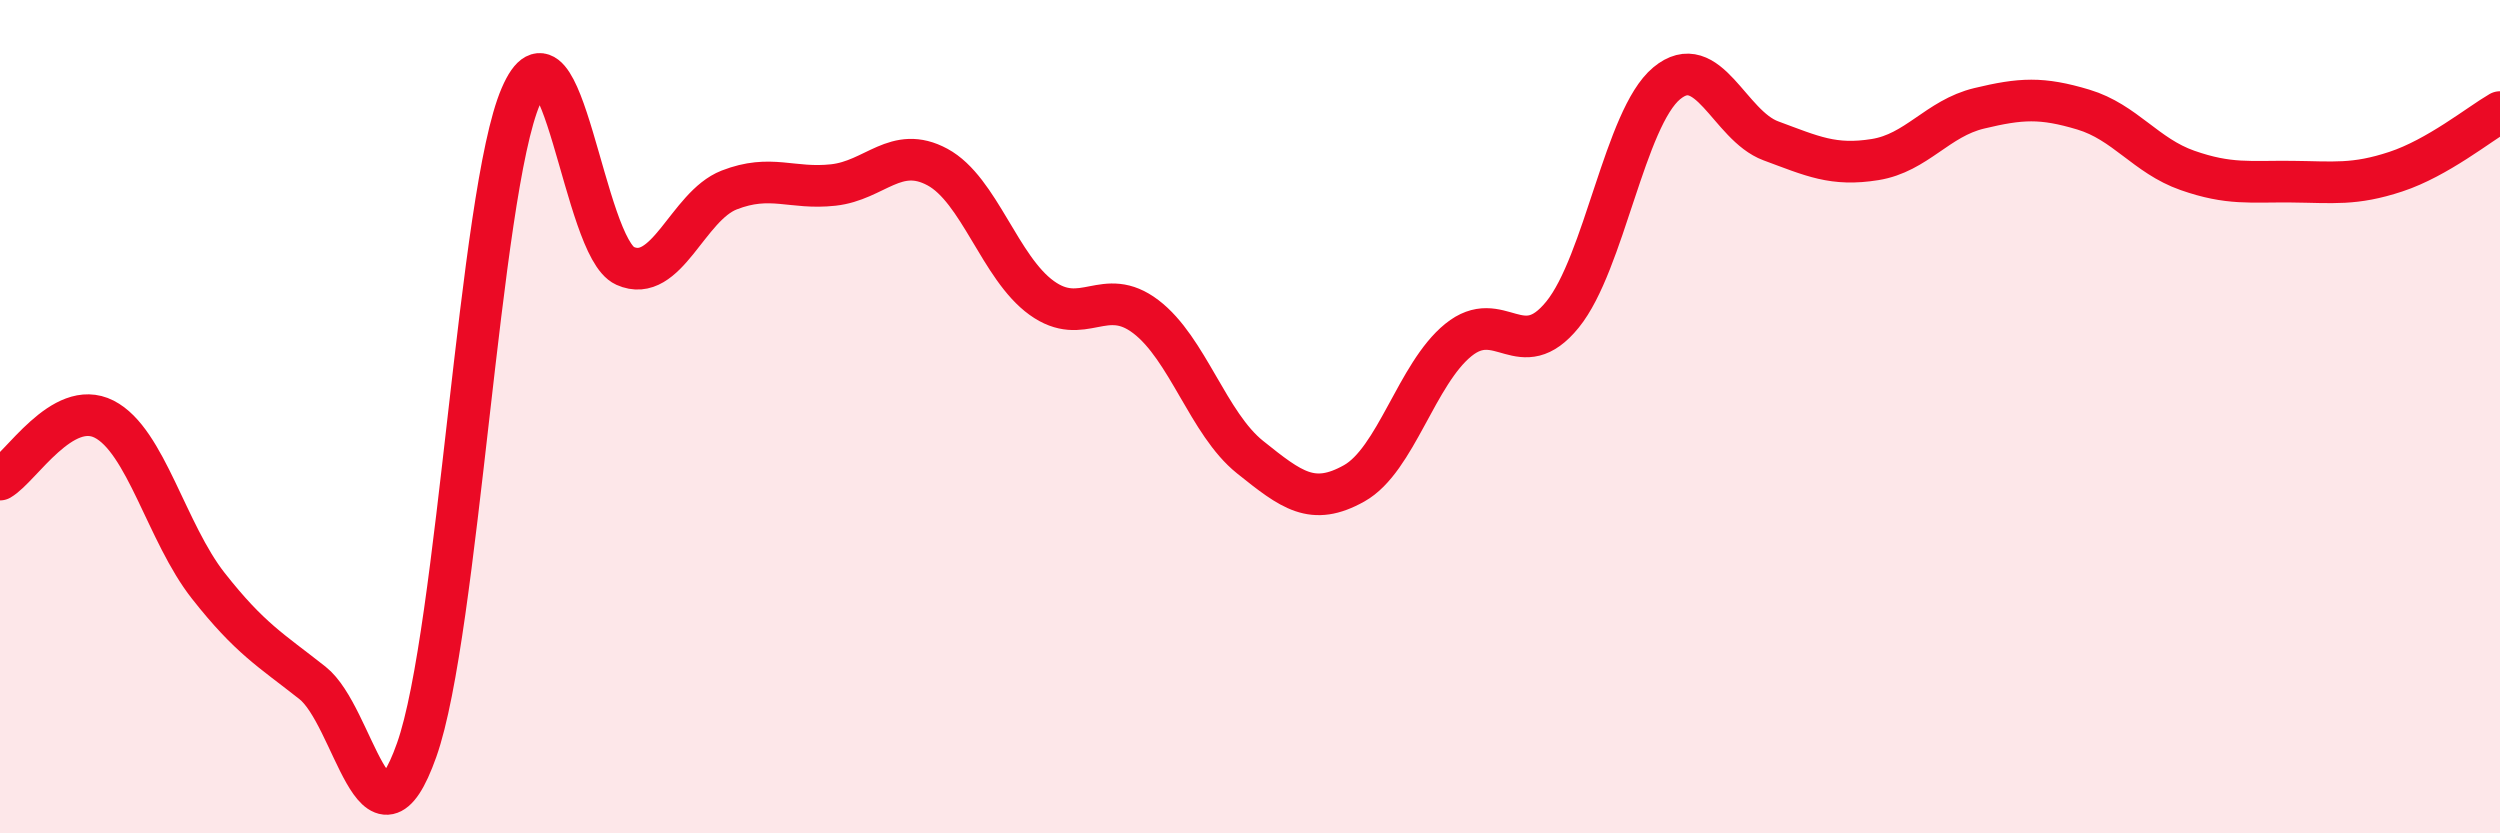
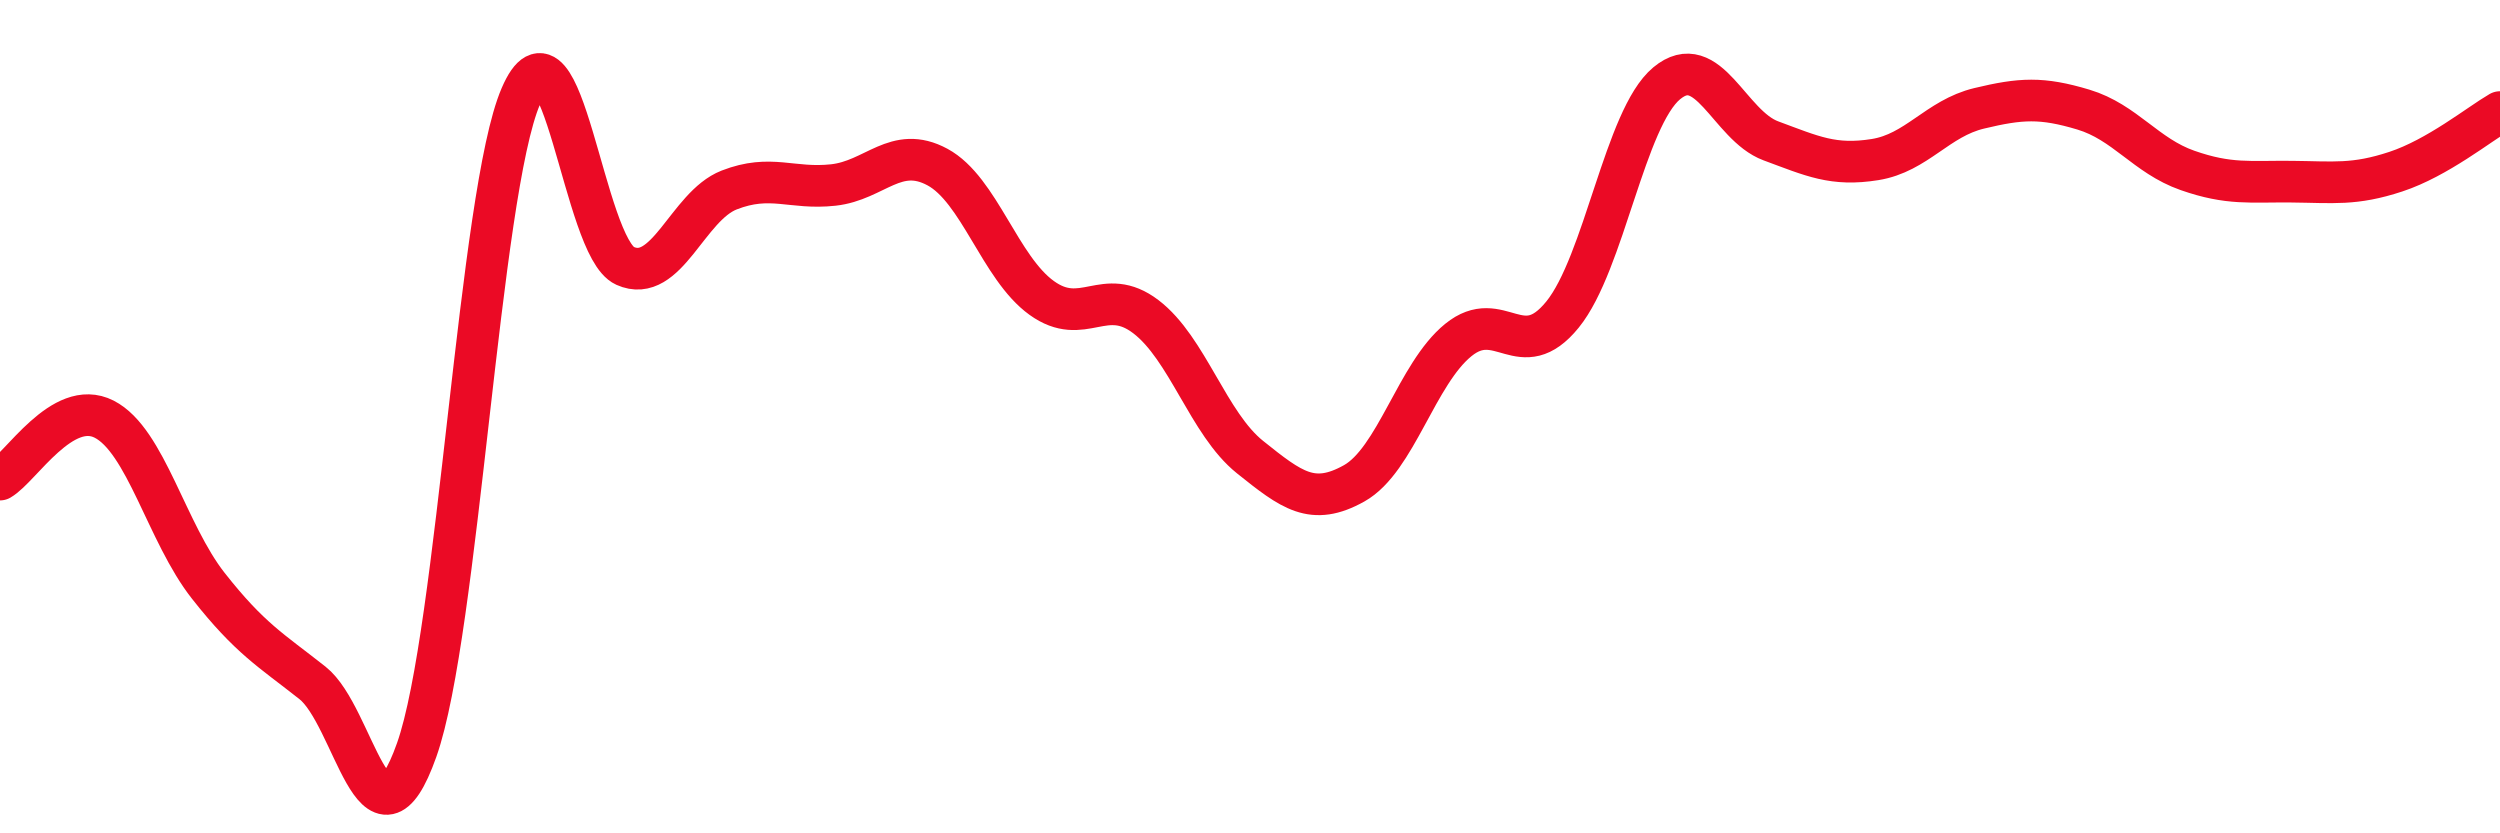
<svg xmlns="http://www.w3.org/2000/svg" width="60" height="20" viewBox="0 0 60 20">
-   <path d="M 0,11.51 C 0.5,11.22 1.5,9.55 2.5,10.06 C 3.5,10.57 4,12.79 5,14.06 C 6,15.33 6.5,15.6 7.5,16.39 C 8.5,17.18 9,20.82 10,18 C 11,15.18 11.5,4.63 12.5,2.31 C 13.5,-0.01 14,5.93 15,6.38 C 16,6.83 16.5,4.95 17.5,4.56 C 18.5,4.17 19,4.55 20,4.44 C 21,4.33 21.5,3.47 22.5,4.01 C 23.5,4.55 24,6.43 25,7.15 C 26,7.87 26.5,6.84 27.5,7.6 C 28.5,8.36 29,10.17 30,10.97 C 31,11.77 31.5,12.16 32.5,11.6 C 33.5,11.04 34,8.97 35,8.16 C 36,7.35 36.5,8.78 37.5,7.55 C 38.5,6.32 39,2.83 40,2 C 41,1.17 41.5,3.01 42.5,3.38 C 43.5,3.75 44,3.99 45,3.83 C 46,3.67 46.5,2.84 47.5,2.6 C 48.5,2.36 49,2.33 50,2.63 C 51,2.93 51.5,3.74 52.5,4.09 C 53.5,4.44 54,4.35 55,4.36 C 56,4.37 56.5,4.45 57.5,4.12 C 58.5,3.79 59.5,2.98 60,2.69L60 20L0 20Z" fill="#EB0A25" opacity="0.1" stroke-linecap="round" stroke-linejoin="round" />
  <path d="M 0,11.51 C 0.5,11.22 1.5,9.55 2.5,10.06 C 3.5,10.57 4,12.79 5,14.06 C 6,15.33 6.5,15.6 7.5,16.39 C 8.5,17.18 9,20.82 10,18 C 11,15.18 11.5,4.63 12.5,2.31 C 13.5,-0.01 14,5.93 15,6.38 C 16,6.83 16.5,4.95 17.5,4.56 C 18.5,4.17 19,4.55 20,4.44 C 21,4.33 21.5,3.47 22.5,4.01 C 23.5,4.55 24,6.43 25,7.15 C 26,7.87 26.5,6.84 27.5,7.6 C 28.5,8.36 29,10.17 30,10.97 C 31,11.77 31.5,12.16 32.5,11.6 C 33.5,11.04 34,8.97 35,8.16 C 36,7.35 36.5,8.78 37.5,7.55 C 38.5,6.32 39,2.83 40,2 C 41,1.17 41.5,3.01 42.5,3.38 C 43.5,3.75 44,3.99 45,3.83 C 46,3.67 46.5,2.84 47.5,2.6 C 48.5,2.36 49,2.33 50,2.63 C 51,2.93 51.5,3.74 52.5,4.09 C 53.5,4.44 54,4.35 55,4.36 C 56,4.37 56.5,4.45 57.5,4.12 C 58.5,3.79 59.5,2.98 60,2.69" stroke="#EB0A25" stroke-width="1" fill="none" stroke-linecap="round" stroke-linejoin="round" />
</svg>